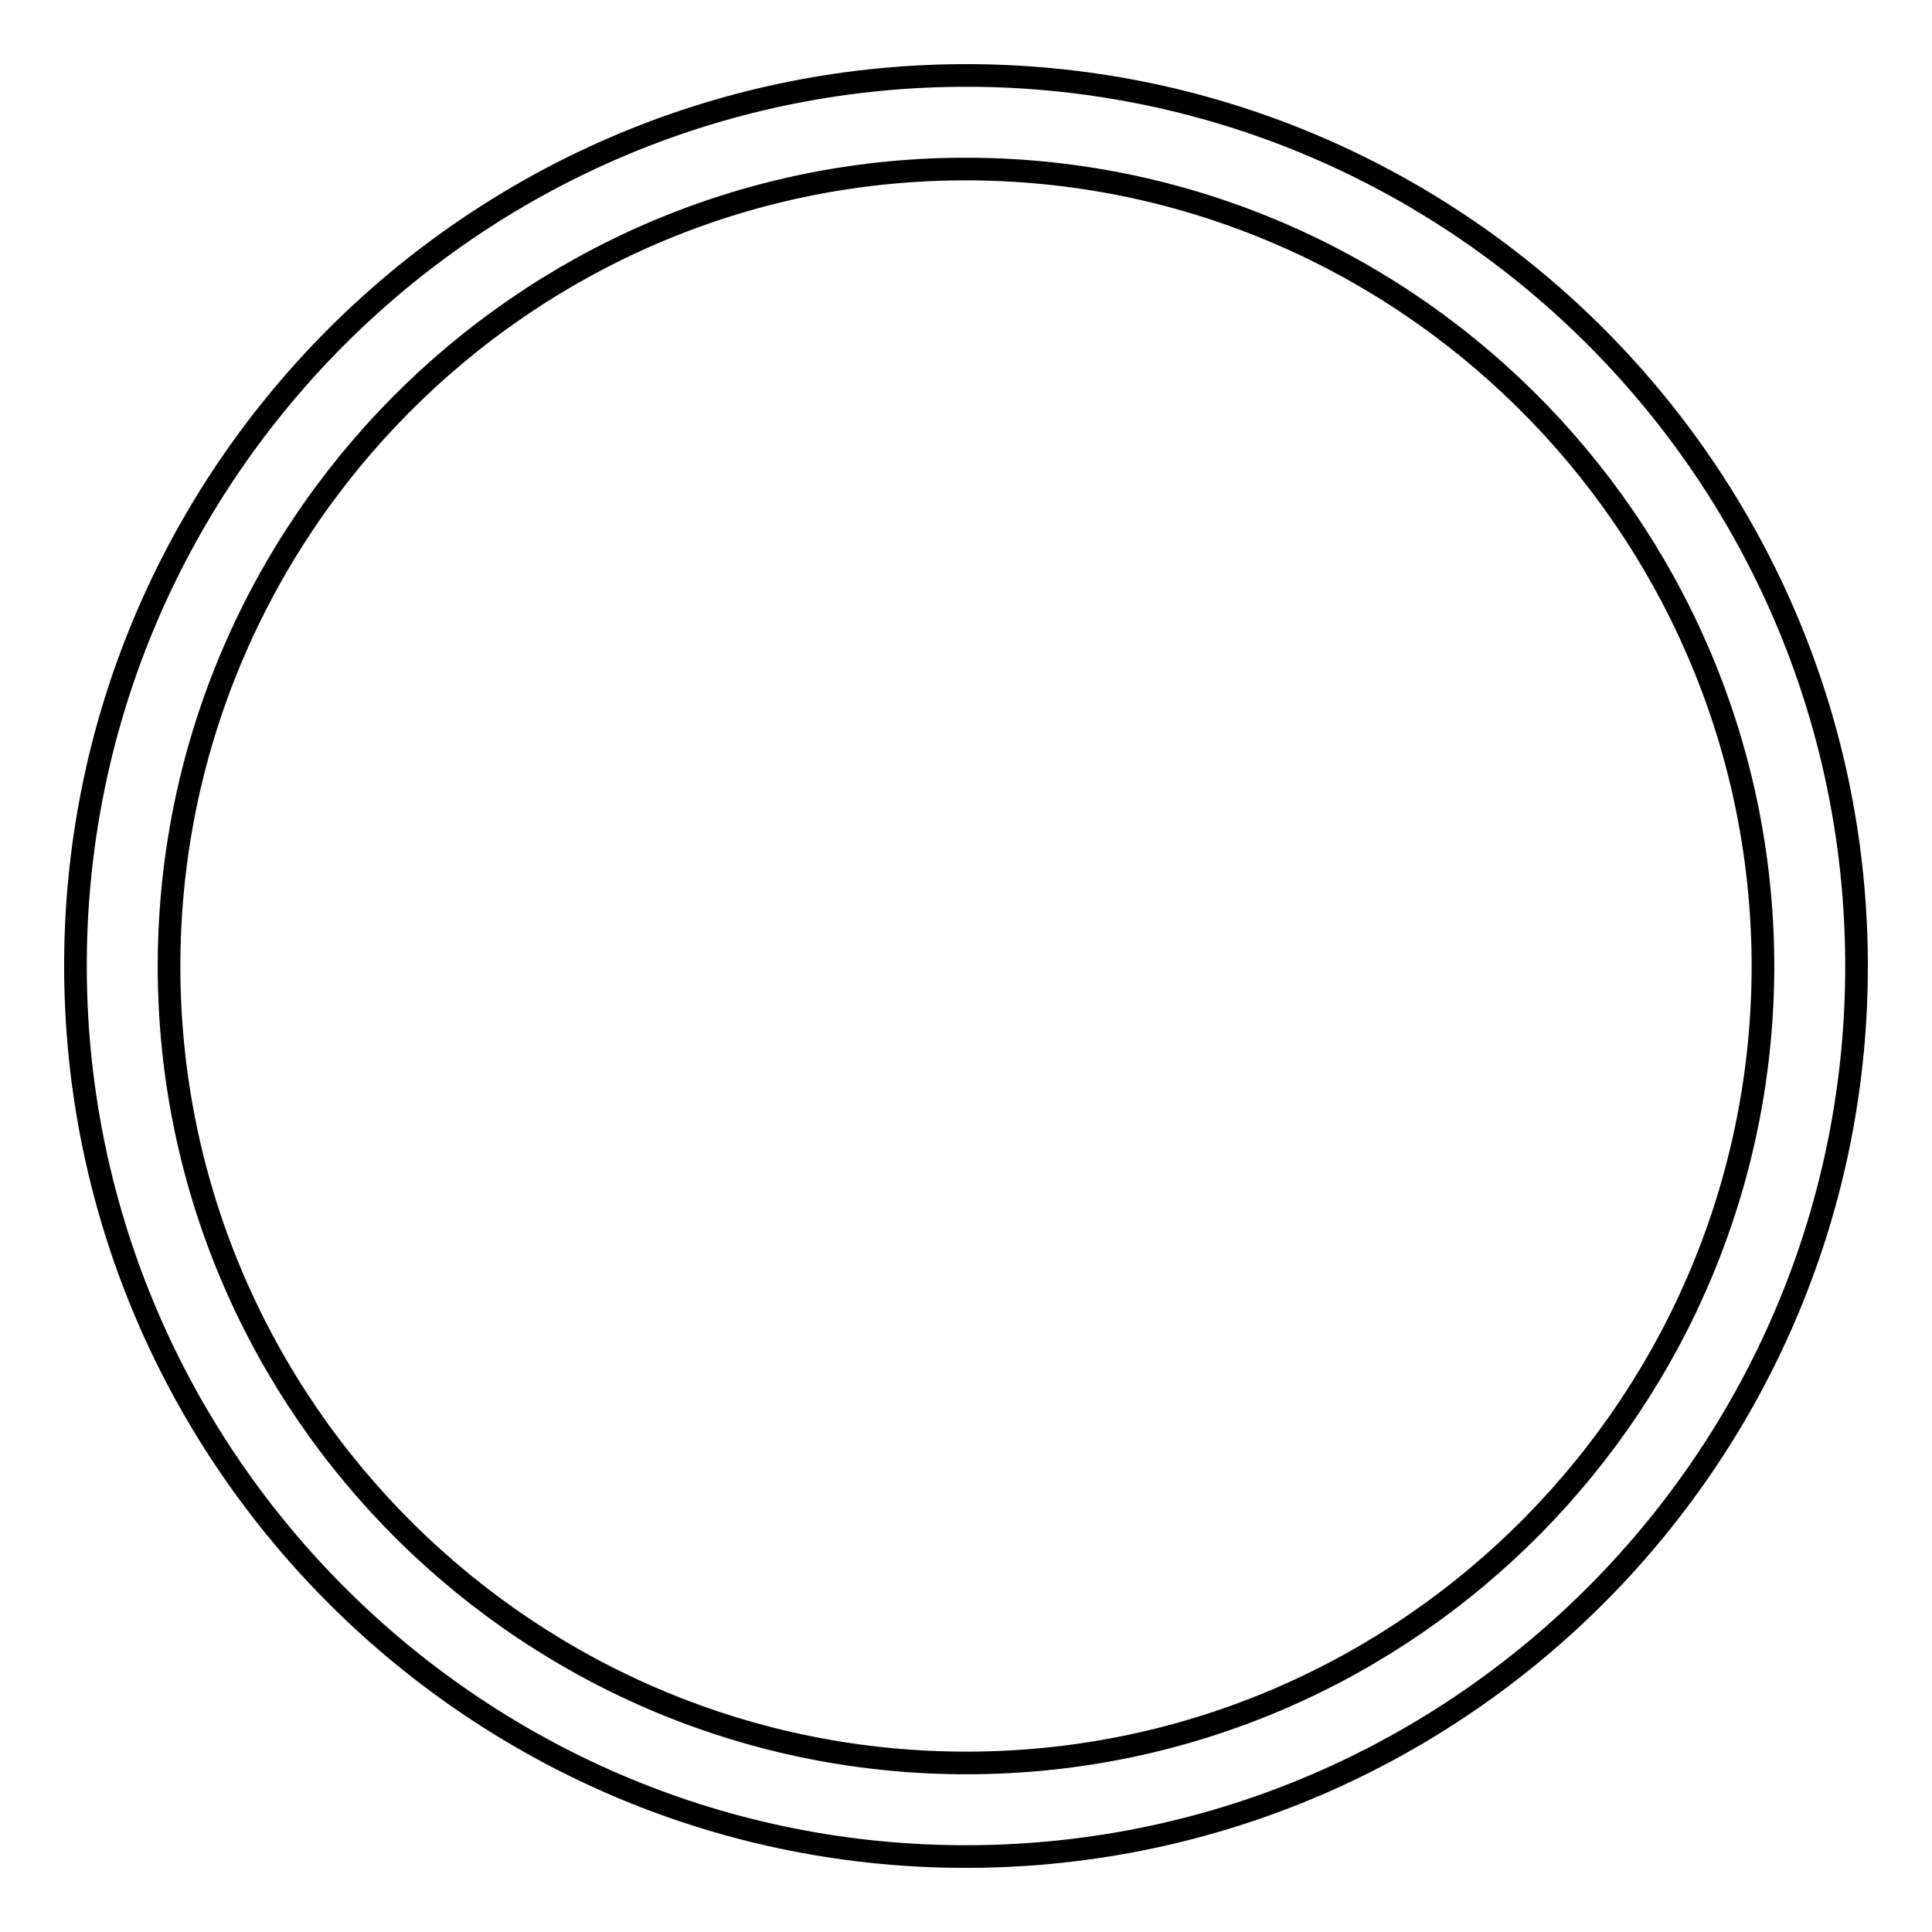
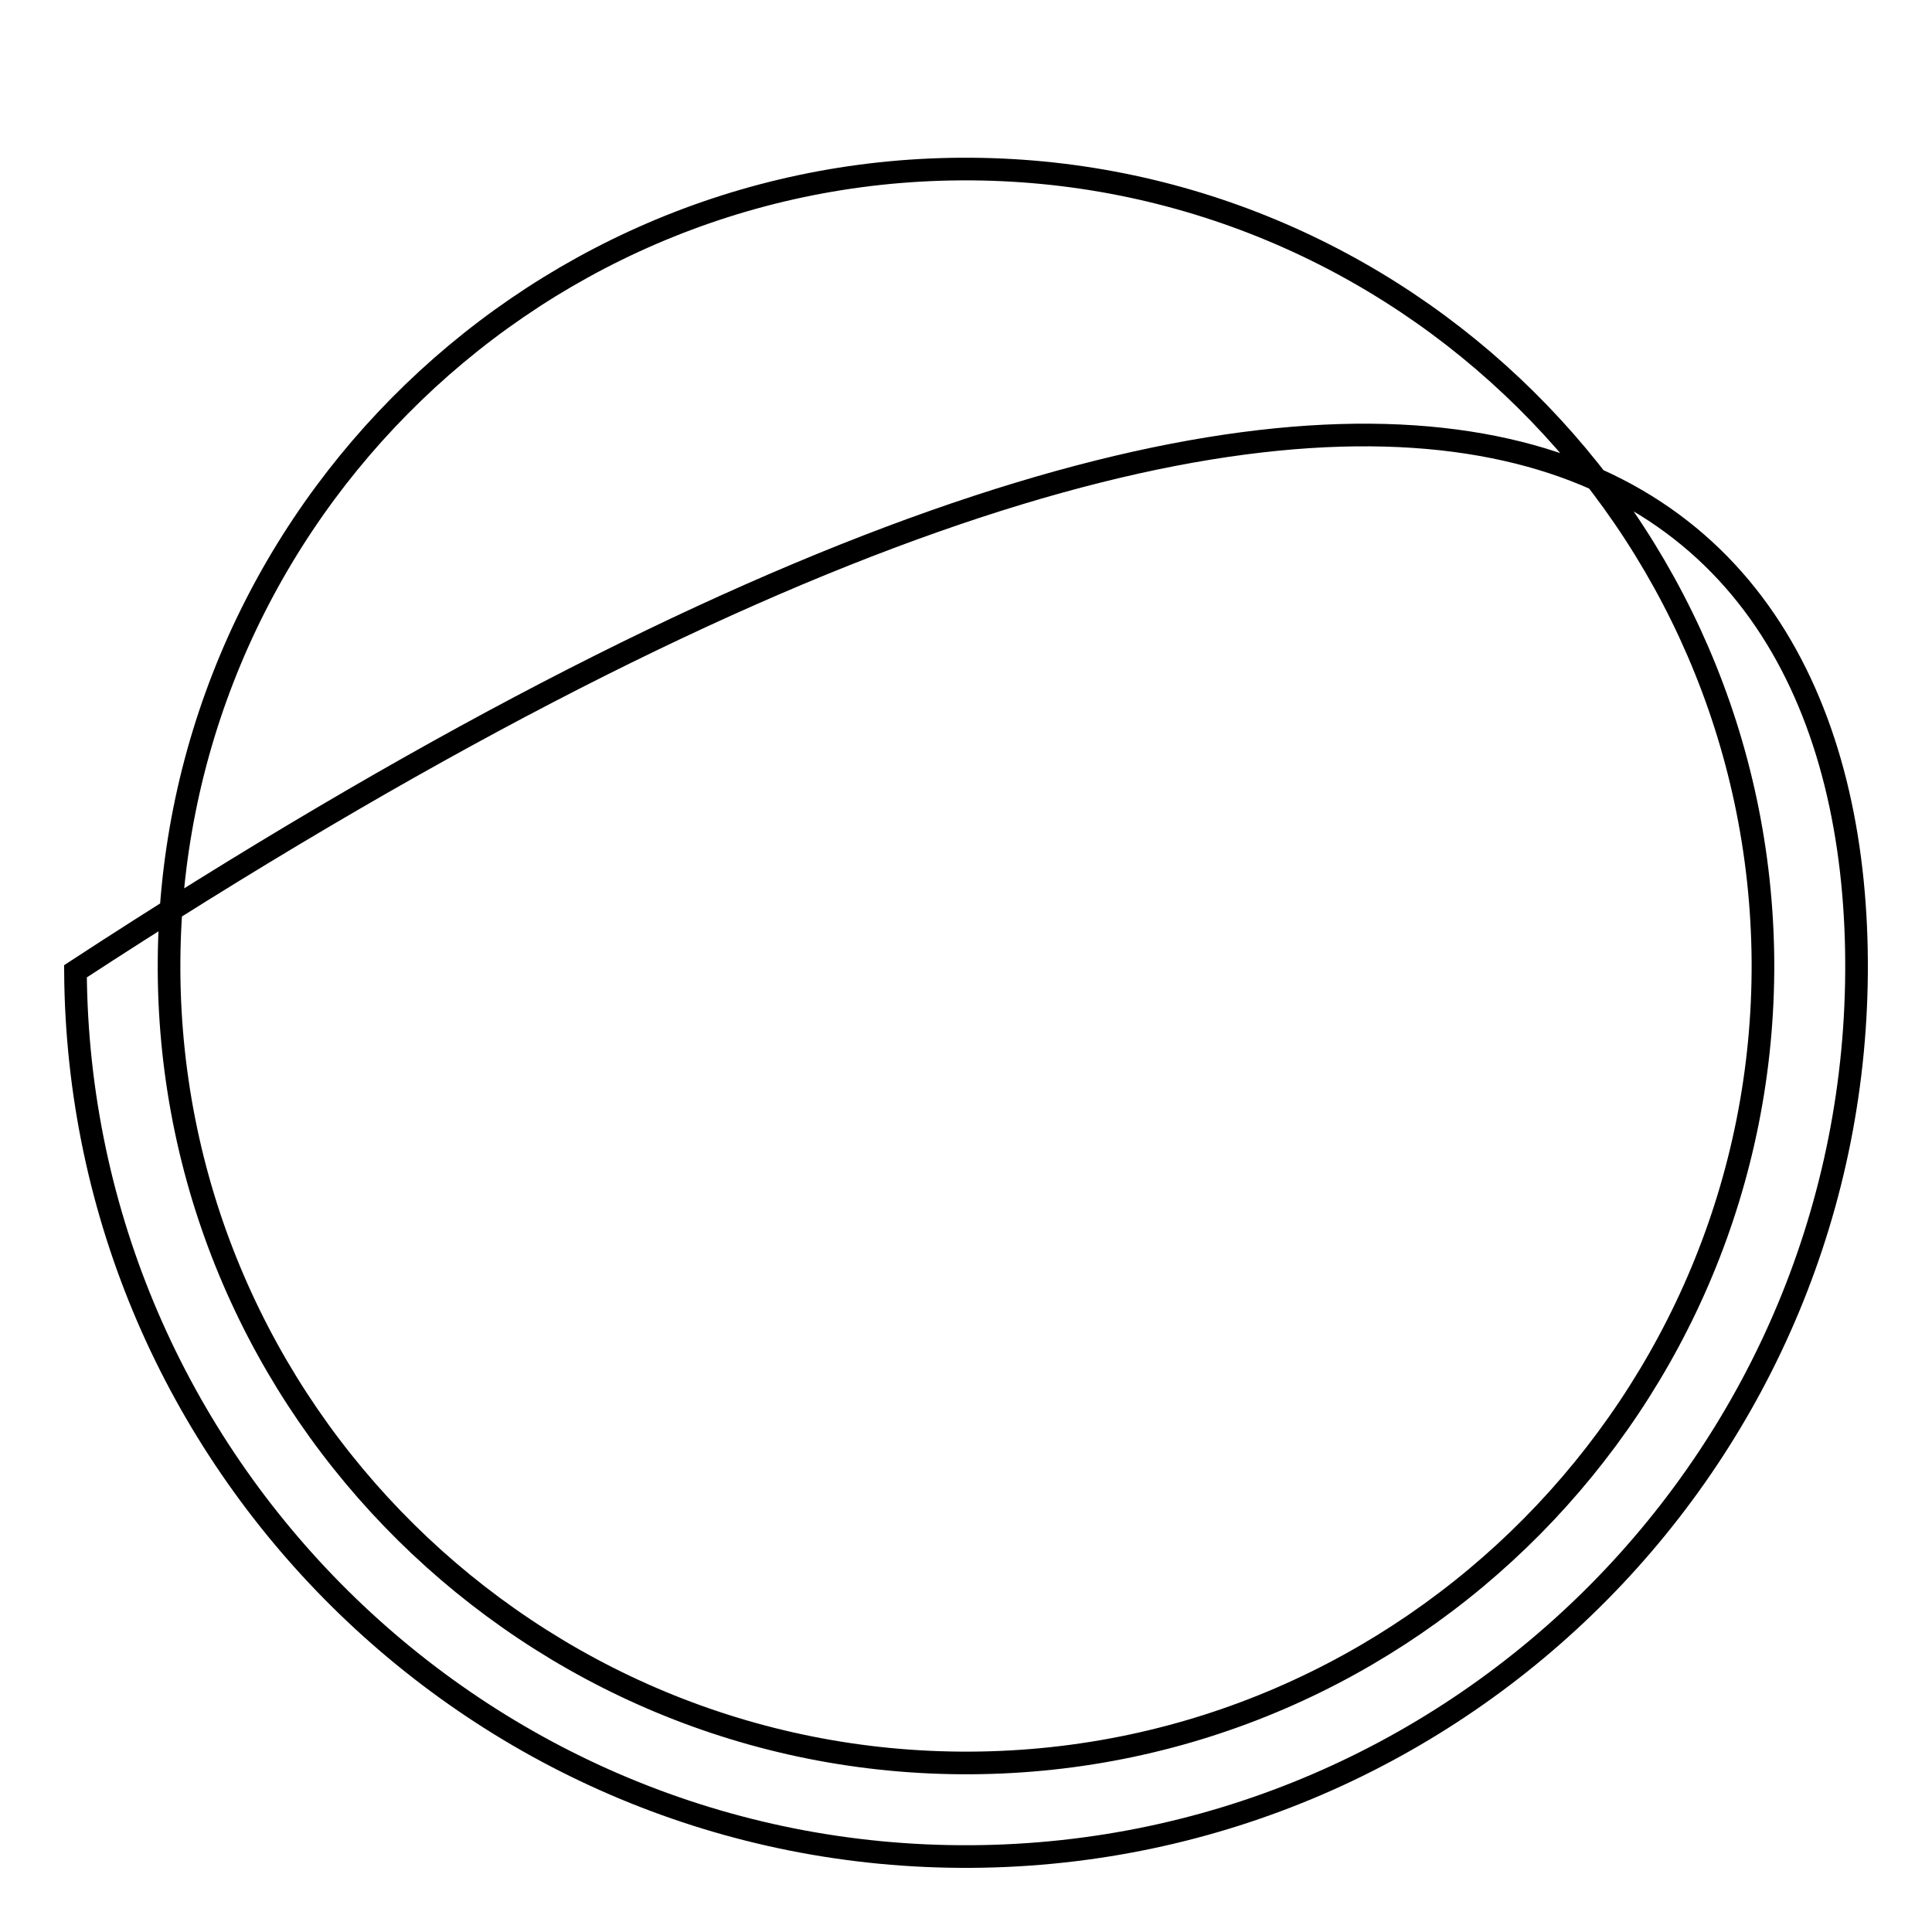
<svg xmlns="http://www.w3.org/2000/svg" version="1.1" x="0px" y="0px" viewBox="0 0 256 256" enable-background="new 0 0 256 256" xml:space="preserve">
  <g>
-     <path stroke-width="3" fill-opacity="0" stroke="#000000" d="M128.7,246C63.6,246.4,10.4,193.7,10,128.7C9.6,63.6,62.3,10.4,127.3,10C192.4,9.6,245.6,62.2,246,127.3 C246.4,192.4,193.8,245.6,128.7,246L128.7,246z M127.4,22.4c-58.2,0.3-105.3,48-105,106.2c0.3,58.2,48,105.3,106.2,105 c58.2-0.3,105.3-48,105-106.2C233.2,69.2,185.6,22.1,127.4,22.4z" />
+     <path stroke-width="3" fill-opacity="0" stroke="#000000" d="M128.7,246C63.6,246.4,10.4,193.7,10,128.7C192.4,9.6,245.6,62.2,246,127.3 C246.4,192.4,193.8,245.6,128.7,246L128.7,246z M127.4,22.4c-58.2,0.3-105.3,48-105,106.2c0.3,58.2,48,105.3,106.2,105 c58.2-0.3,105.3-48,105-106.2C233.2,69.2,185.6,22.1,127.4,22.4z" />
  </g>
</svg>